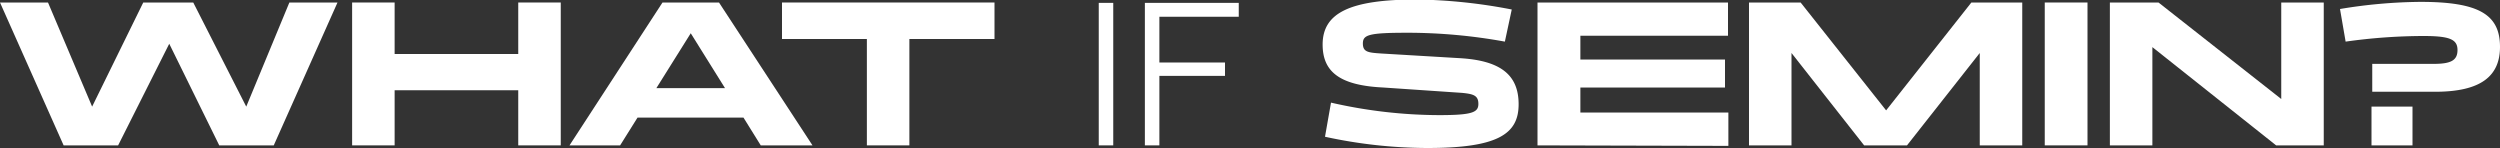
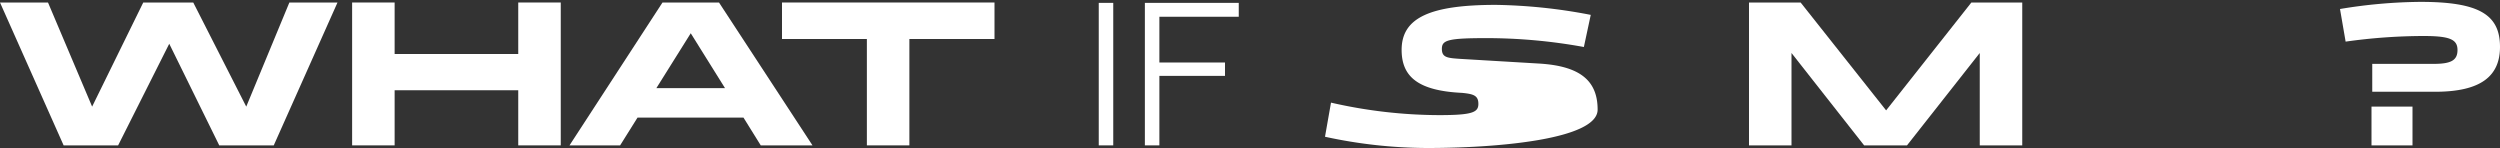
<svg xmlns="http://www.w3.org/2000/svg" viewBox="0 0 200 11.84">
  <rect x="0" y="0" width="200" height="11.84" fill="#333333" stroke="none" />
  <defs>
    <style>.cls-1{fill:#fff;}</style>
  </defs>
  <title>Ресурс 11</title>
  <g id="Слой_2" data-name="Слой 2">
    <g id="Слой_1-2" data-name="Слой 1">
      <path class="cls-1" d="M0,.2H3.84L7.37,8.53,11.46.2h4L19.7,8.53,23.15.2H27l-5.1,11.43H17.54l-4-8.13L9.45,11.63H5.09Z" />
      <path class="cls-1" d="M28.17,11.63V.2h3.4V4.32h9.89V.2h3.4V11.63h-3.4V7.22H31.57v4.41Z" />
      <path class="cls-1" d="M59.48,9.41H51l-1.39,2.22H45.56L53,.2h4.52L65,11.63H60.86ZM58,7.05,55.26,2.66,52.51,7.05Z" />
      <path class="cls-1" d="M62.56,3.12V.2h17V3.12H72.75v8.51h-3.4V3.12Z" />
-       <path class="cls-1" d="M114.2,11.84a38.91,38.91,0,0,1-8.2-.9l.48-2.73a39.19,39.19,0,0,0,8.63,1c2.68,0,3.16-.22,3.16-.9s-.41-.79-1.3-.88L110.65,7c-3.55-.17-4.84-1.31-4.84-3.44,0-2.56,2.25-3.6,7.54-3.6a42.89,42.89,0,0,1,7.59.8l-.55,2.57a43.48,43.48,0,0,0-7.83-.71c-3.08,0-3.53.17-3.53.86s.43.73,1.47.8l6.23.37c3.29.18,4.76,1.32,4.76,3.69S119.85,11.84,114.2,11.84Z" />
-       <path class="cls-1" d="M123,11.63V.2h15.24V2.86H126.43v1.9H138V7H126.43V9h11.84v2.67Z" />
+       <path class="cls-1" d="M114.2,11.84a38.91,38.91,0,0,1-8.2-.9l.48-2.73a39.19,39.19,0,0,0,8.63,1c2.68,0,3.16-.22,3.16-.9s-.41-.79-1.3-.88c-3.55-.17-4.84-1.31-4.84-3.44,0-2.56,2.25-3.6,7.54-3.6a42.89,42.89,0,0,1,7.59.8l-.55,2.57a43.48,43.48,0,0,0-7.83-.71c-3.08,0-3.53.17-3.53.86s.43.73,1.47.8l6.23.37c3.29.18,4.76,1.32,4.76,3.69S119.85,11.84,114.2,11.84Z" />
      <path class="cls-1" d="M139.92,11.63V.2h4.13l6.84,8.63L157.71.2h4.07V11.63h-3.4V4.24l-5.82,7.39h-3.43l-5.81-7.39v7.39Z" />
-       <path class="cls-1" d="M163.58,11.63V.2H167V11.63Z" />
-       <path class="cls-1" d="M168.79,11.63V.2h3.89l9.82,7.72V.2h3.4V11.63h-3.81l-9.9-7.86v7.86Z" />
      <path class="cls-1" d="M189.78,7.34V5.11h4.89c1.36,0,1.93-.25,1.93-1.11s-.65-1.12-2.71-1.12a45,45,0,0,0-6.24.45L187.2.72a40.72,40.72,0,0,1,6.45-.57c4.64,0,6.35,1,6.35,3.6,0,2.31-1.49,3.59-5.18,3.59ZM193,11.63h-3.28V8.53H193Z" />
      <path class="cls-1" d="M87.9,11.63V.23h1.16v11.4Z" />
      <path class="cls-1" d="M92.75,6.07v5.56H91.59V.23H99.1V1.34H92.75V5H98V6.07Z" />
    </g>
  </g>
</svg>